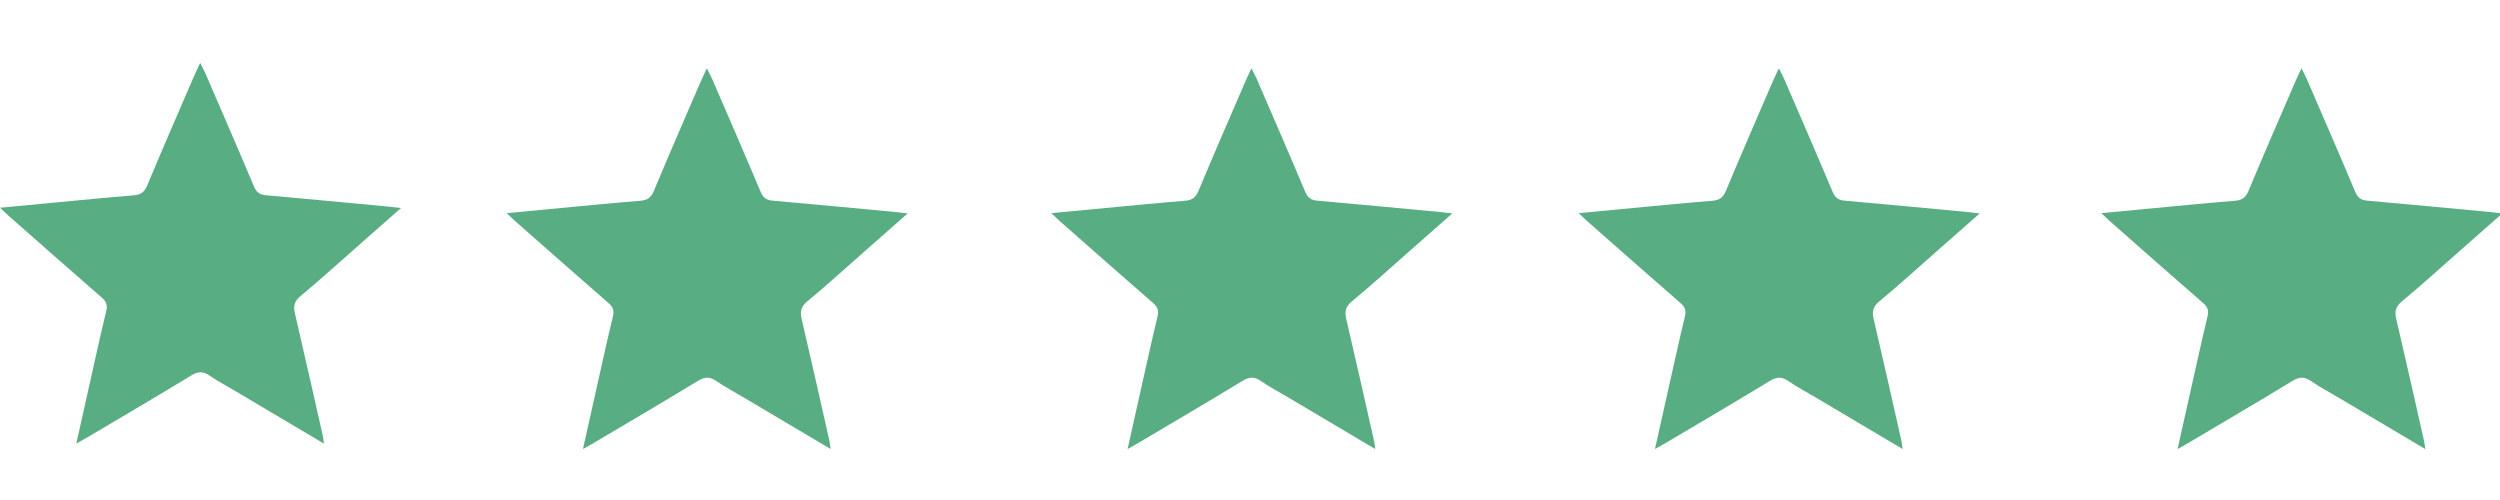
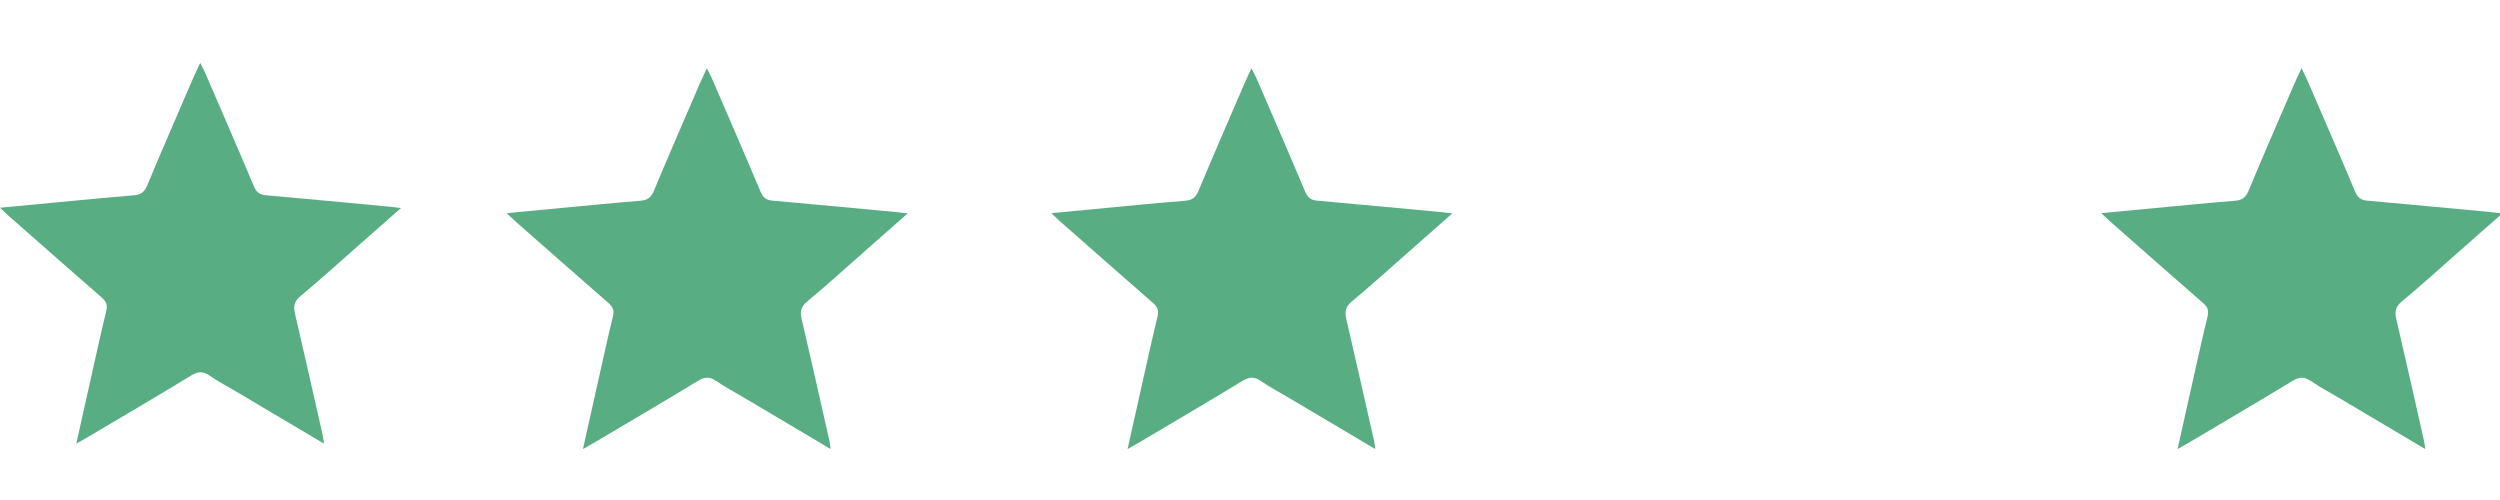
<svg xmlns="http://www.w3.org/2000/svg" version="1.1" id="Layer_1" x="0px" y="0px" width="200px" height="40px" viewBox="0 0 200 40" enable-background="new 0 0 200 40" xml:space="preserve">
  <path fill="#59AD83" d="M46.635,35.926c0.391-1.748,0.751-3.369,1.116-4.99c0.422-1.877,0.83-3.756,1.283-5.625  c0.116-0.477,0.002-0.758-0.356-1.069c-2.508-2.18-4.996-4.378-7.489-6.574c-0.182-0.16-0.353-0.329-0.655-0.614  c1.554-0.148,2.953-0.283,4.354-0.415c2.111-0.197,4.221-0.409,6.334-0.577c0.566-0.045,0.862-0.251,1.088-0.793  c1.19-2.855,2.428-5.689,3.653-8.53c0.164-0.381,0.344-0.754,0.584-1.279c0.182,0.367,0.321,0.617,0.434,0.879  c1.293,2.994,2.596,5.983,3.86,8.989c0.201,0.477,0.452,0.679,0.96,0.724c3.308,0.292,6.613,0.608,9.918,0.918  c0.236,0.022,0.471,0.053,0.898,0.101c-1.214,1.07-2.292,2.021-3.371,2.969c-1.551,1.365-3.081,2.756-4.669,4.075  c-0.518,0.429-0.582,0.827-0.44,1.428c0.762,3.258,1.492,6.522,2.23,9.785c0.036,0.159,0.045,0.325,0.081,0.594  c-2.381-1.412-4.68-2.775-6.979-4.14c-0.72-0.427-1.466-0.816-2.151-1.291c-0.53-0.368-0.934-0.357-1.492-0.018  c-2.763,1.685-5.556,3.316-8.339,4.968C47.248,35.582,47.006,35.714,46.635,35.926z" />
  <path fill="#59AD83" d="M6.102,35.492c0.391-1.748,0.751-3.369,1.116-4.988c0.421-1.878,0.829-3.758,1.283-5.626  c0.116-0.477,0.002-0.758-0.357-1.069c-2.506-2.179-4.996-4.38-7.488-6.574C0.474,17.075,0.302,16.905,0,16.621  c1.554-0.148,2.953-0.284,4.354-0.415c2.11-0.196,4.22-0.408,6.334-0.578c0.567-0.043,0.862-0.25,1.088-0.792  c1.19-2.855,2.429-5.69,3.653-8.531c0.164-0.38,0.345-0.754,0.584-1.277c0.182,0.368,0.321,0.617,0.434,0.877  c1.293,2.995,2.596,5.983,3.86,8.99c0.2,0.477,0.453,0.679,0.959,0.725c3.308,0.292,6.612,0.608,9.919,0.918  c0.236,0.022,0.47,0.052,0.898,0.101c-1.215,1.07-2.292,2.021-3.372,2.97c-1.551,1.364-3.081,2.754-4.669,4.074  c-0.518,0.429-0.581,0.829-0.44,1.428c0.762,3.258,1.491,6.522,2.23,9.786c0.037,0.159,0.045,0.323,0.081,0.592  c-2.38-1.412-4.68-2.775-6.979-4.14c-0.719-0.427-1.466-0.814-2.151-1.29c-0.53-0.369-0.934-0.358-1.491-0.018  c-2.763,1.685-5.557,3.318-8.34,4.968C6.715,35.15,6.473,35.283,6.102,35.492z" />
  <path fill="#59AD83" d="M174.204,35.926c0.392-1.748,0.752-3.369,1.116-4.99c0.423-1.877,0.831-3.756,1.284-5.625  c0.115-0.477,0.002-0.758-0.357-1.069c-2.508-2.18-4.996-4.378-7.489-6.574c-0.182-0.16-0.353-0.329-0.654-0.614  c1.554-0.148,2.953-0.283,4.352-0.415c2.112-0.197,4.224-0.409,6.337-0.577c0.565-0.045,0.861-0.251,1.089-0.793  c1.188-2.855,2.427-5.689,3.651-8.53c0.164-0.381,0.343-0.754,0.583-1.279c0.183,0.367,0.323,0.617,0.434,0.879  c1.295,2.994,2.597,5.983,3.86,8.989c0.201,0.477,0.453,0.679,0.96,0.724c3.309,0.292,6.614,0.608,9.919,0.918  c0.235,0.022,0.472,0.053,0.898,0.101c-1.215,1.07-2.292,2.021-3.371,2.969c-1.552,1.365-3.081,2.756-4.67,4.075  c-0.518,0.429-0.581,0.827-0.441,1.428c0.765,3.258,1.494,6.522,2.23,9.785c0.037,0.159,0.045,0.325,0.082,0.594  c-2.382-1.412-4.68-2.775-6.979-4.14c-0.721-0.427-1.465-0.816-2.151-1.291c-0.529-0.368-0.934-0.357-1.49-0.018  c-2.764,1.685-5.558,3.316-8.34,4.968C174.818,35.582,174.574,35.714,174.204,35.926z" />
-   <path fill="#59AD83" d="M132.395,35.926c0.393-1.748,0.752-3.369,1.116-4.99c0.423-1.877,0.831-3.756,1.284-5.625  c0.116-0.477,0.002-0.758-0.357-1.069c-2.507-2.18-4.996-4.378-7.489-6.574c-0.182-0.16-0.353-0.329-0.655-0.614  c1.555-0.148,2.954-0.283,4.354-0.415c2.111-0.197,4.223-0.409,6.336-0.577c0.565-0.045,0.861-0.251,1.088-0.793  c1.189-2.855,2.428-5.689,3.652-8.53c0.164-0.381,0.344-0.754,0.585-1.279c0.182,0.367,0.321,0.617,0.433,0.879  c1.294,2.994,2.596,5.983,3.859,8.989c0.201,0.477,0.452,0.679,0.96,0.724c3.309,0.292,6.614,0.608,9.919,0.918  c0.235,0.022,0.471,0.053,0.898,0.101c-1.215,1.07-2.292,2.021-3.371,2.969c-1.552,1.365-3.081,2.756-4.669,4.075  c-0.519,0.429-0.582,0.827-0.441,1.428c0.763,3.258,1.493,6.522,2.23,9.785c0.037,0.159,0.044,0.325,0.081,0.594  c-2.382-1.412-4.68-2.775-6.98-4.14c-0.719-0.427-1.465-0.816-2.15-1.291c-0.528-0.368-0.933-0.357-1.49-0.018  c-2.763,1.685-5.558,3.316-8.339,4.968C133.009,35.582,132.766,35.714,132.395,35.926z" />
  <path fill="#59AD83" d="M90.205,35.926c0.39-1.748,0.751-3.369,1.116-4.99c0.422-1.877,0.83-3.756,1.283-5.625  c0.116-0.477,0.002-0.758-0.356-1.069c-2.508-2.18-4.996-4.378-7.49-6.574c-0.181-0.16-0.353-0.329-0.655-0.614  c1.554-0.148,2.954-0.283,4.354-0.415c2.111-0.197,4.222-0.409,6.335-0.577c0.567-0.045,0.861-0.251,1.088-0.793  c1.19-2.855,2.428-5.689,3.652-8.53c0.164-0.381,0.344-0.754,0.584-1.279c0.182,0.367,0.322,0.617,0.435,0.879  c1.292,2.994,2.595,5.983,3.859,8.989c0.201,0.477,0.453,0.679,0.96,0.724c3.309,0.292,6.613,0.608,9.919,0.918  c0.237,0.022,0.472,0.053,0.897,0.101c-1.213,1.07-2.292,2.021-3.37,2.969c-1.552,1.365-3.08,2.756-4.67,4.075  c-0.518,0.429-0.581,0.827-0.439,1.428c0.762,3.258,1.491,6.522,2.23,9.785c0.033,0.159,0.044,0.325,0.08,0.594  c-2.382-1.412-4.68-2.775-6.979-4.14c-0.72-0.427-1.466-0.816-2.151-1.291c-0.53-0.368-0.933-0.357-1.492-0.018  c-2.763,1.685-5.556,3.316-8.339,4.968C90.817,35.582,90.576,35.714,90.205,35.926z" />
</svg>